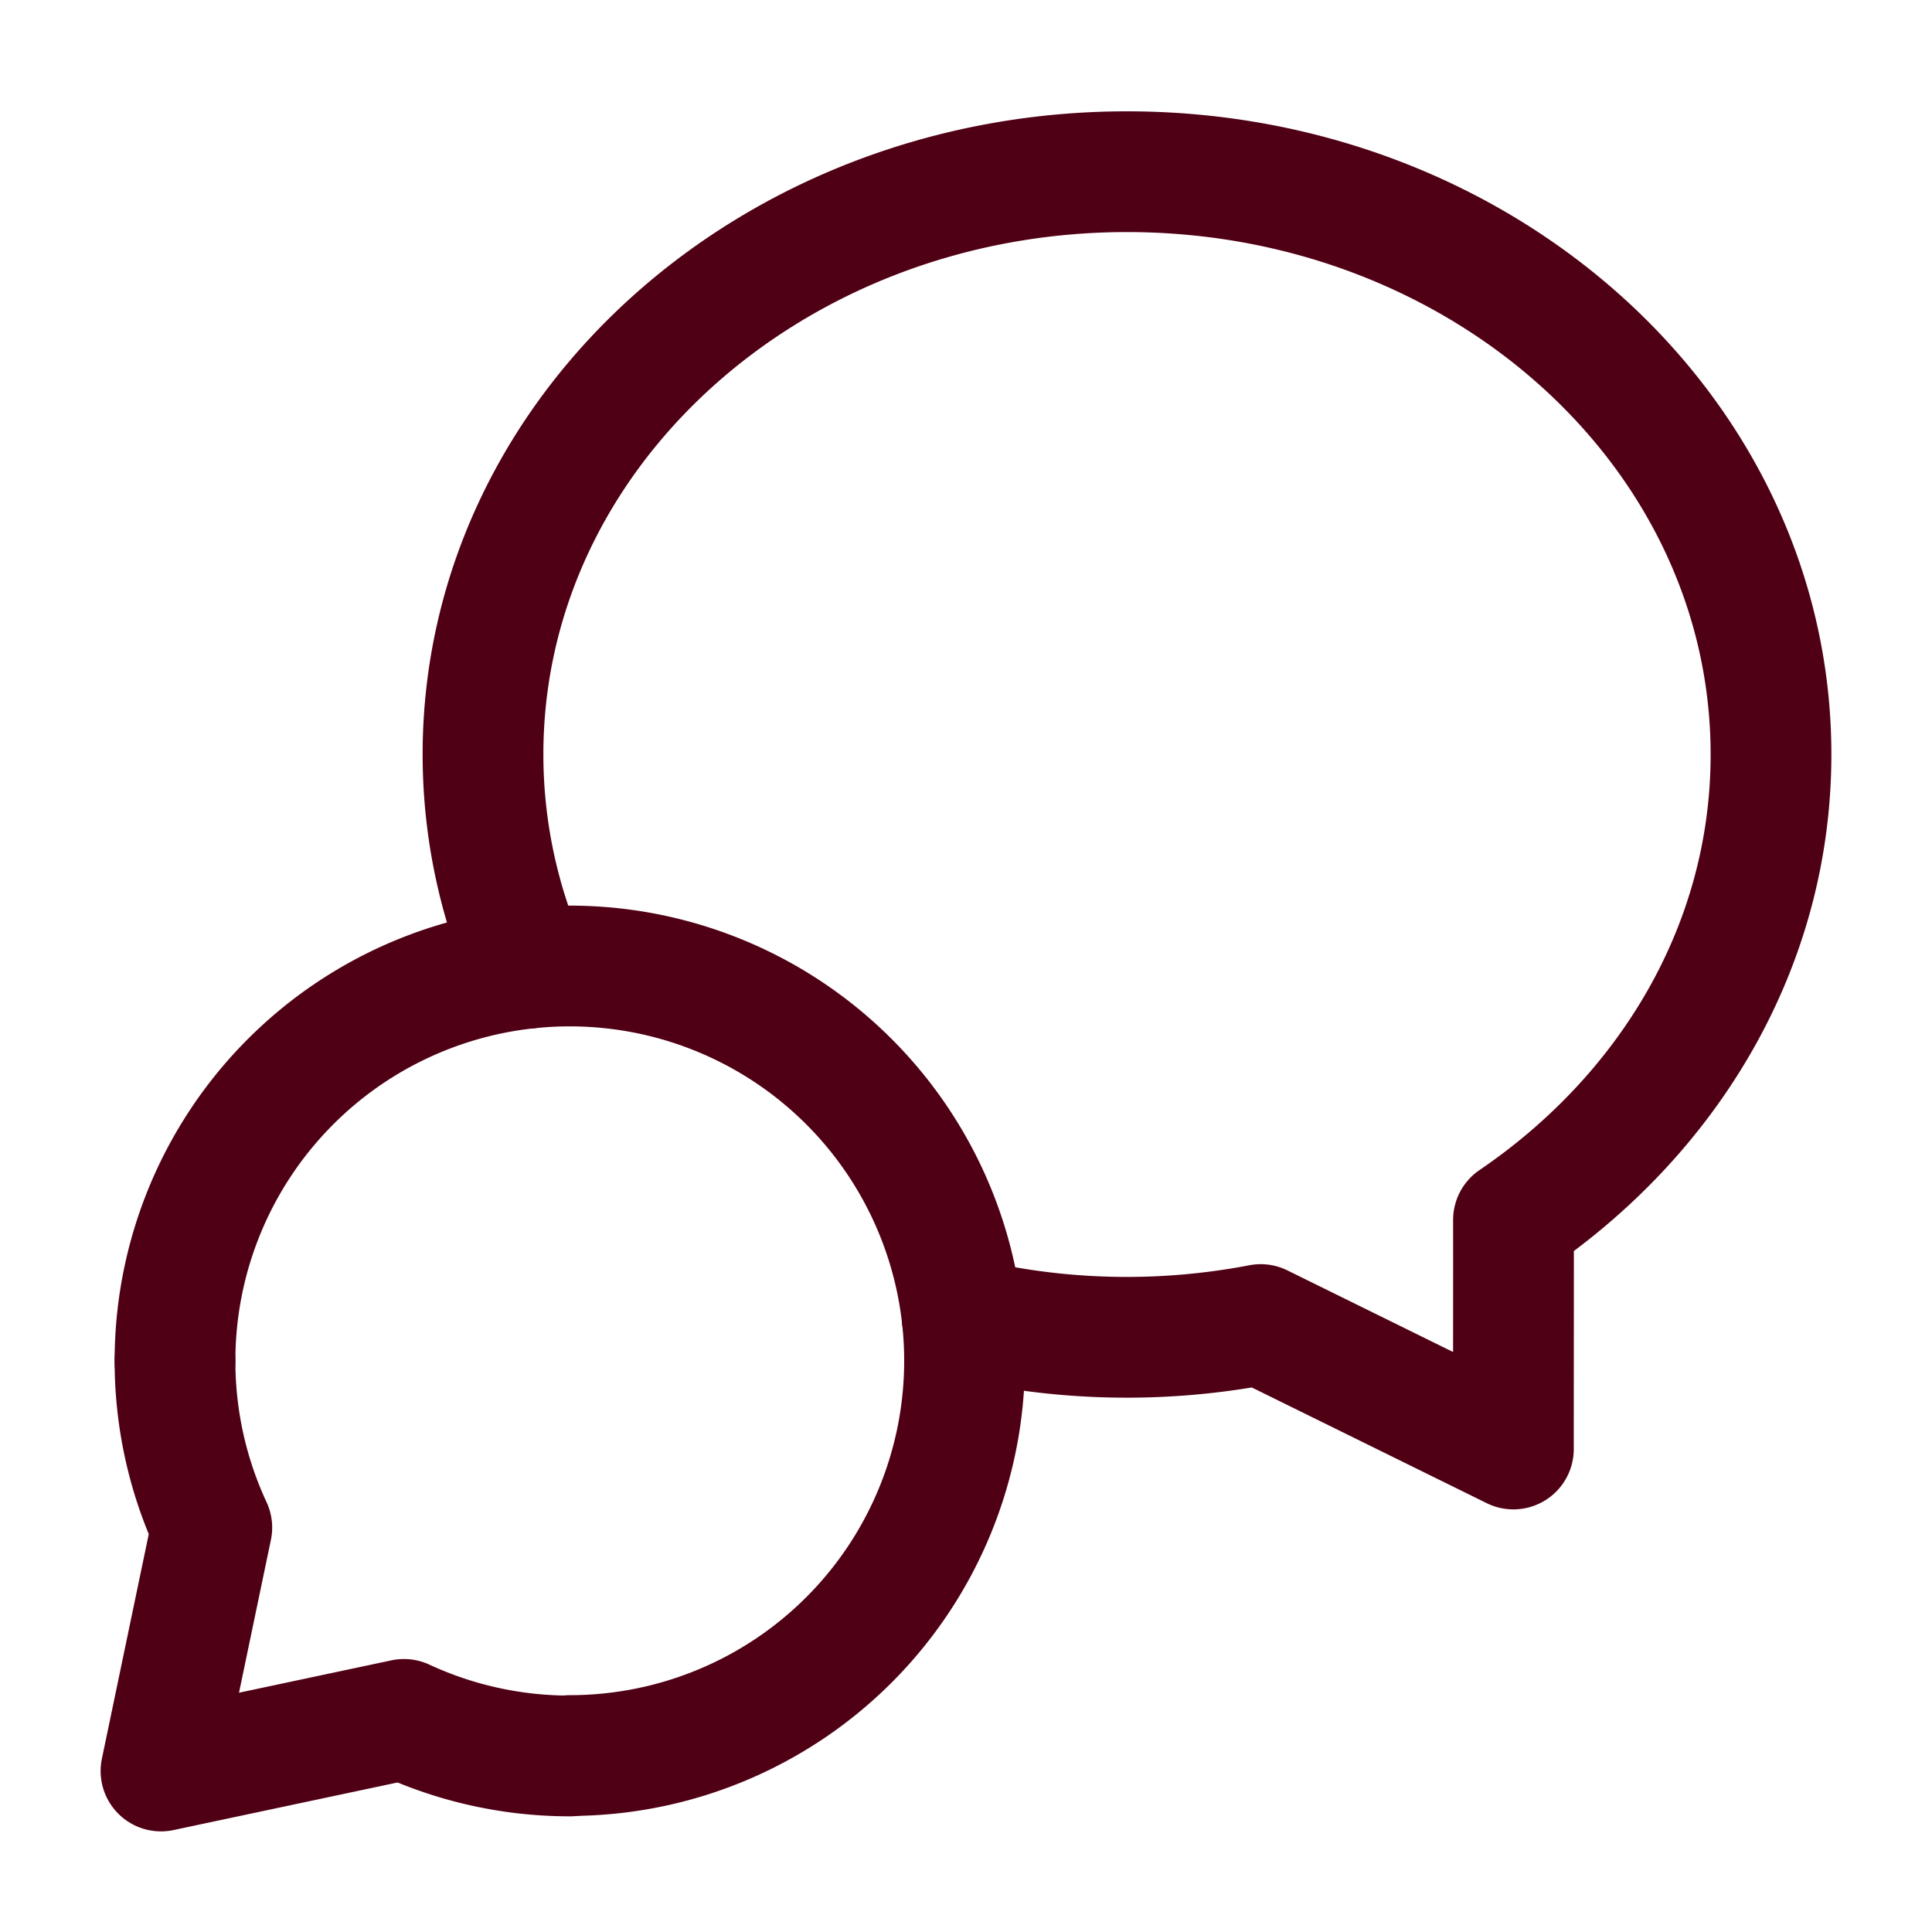
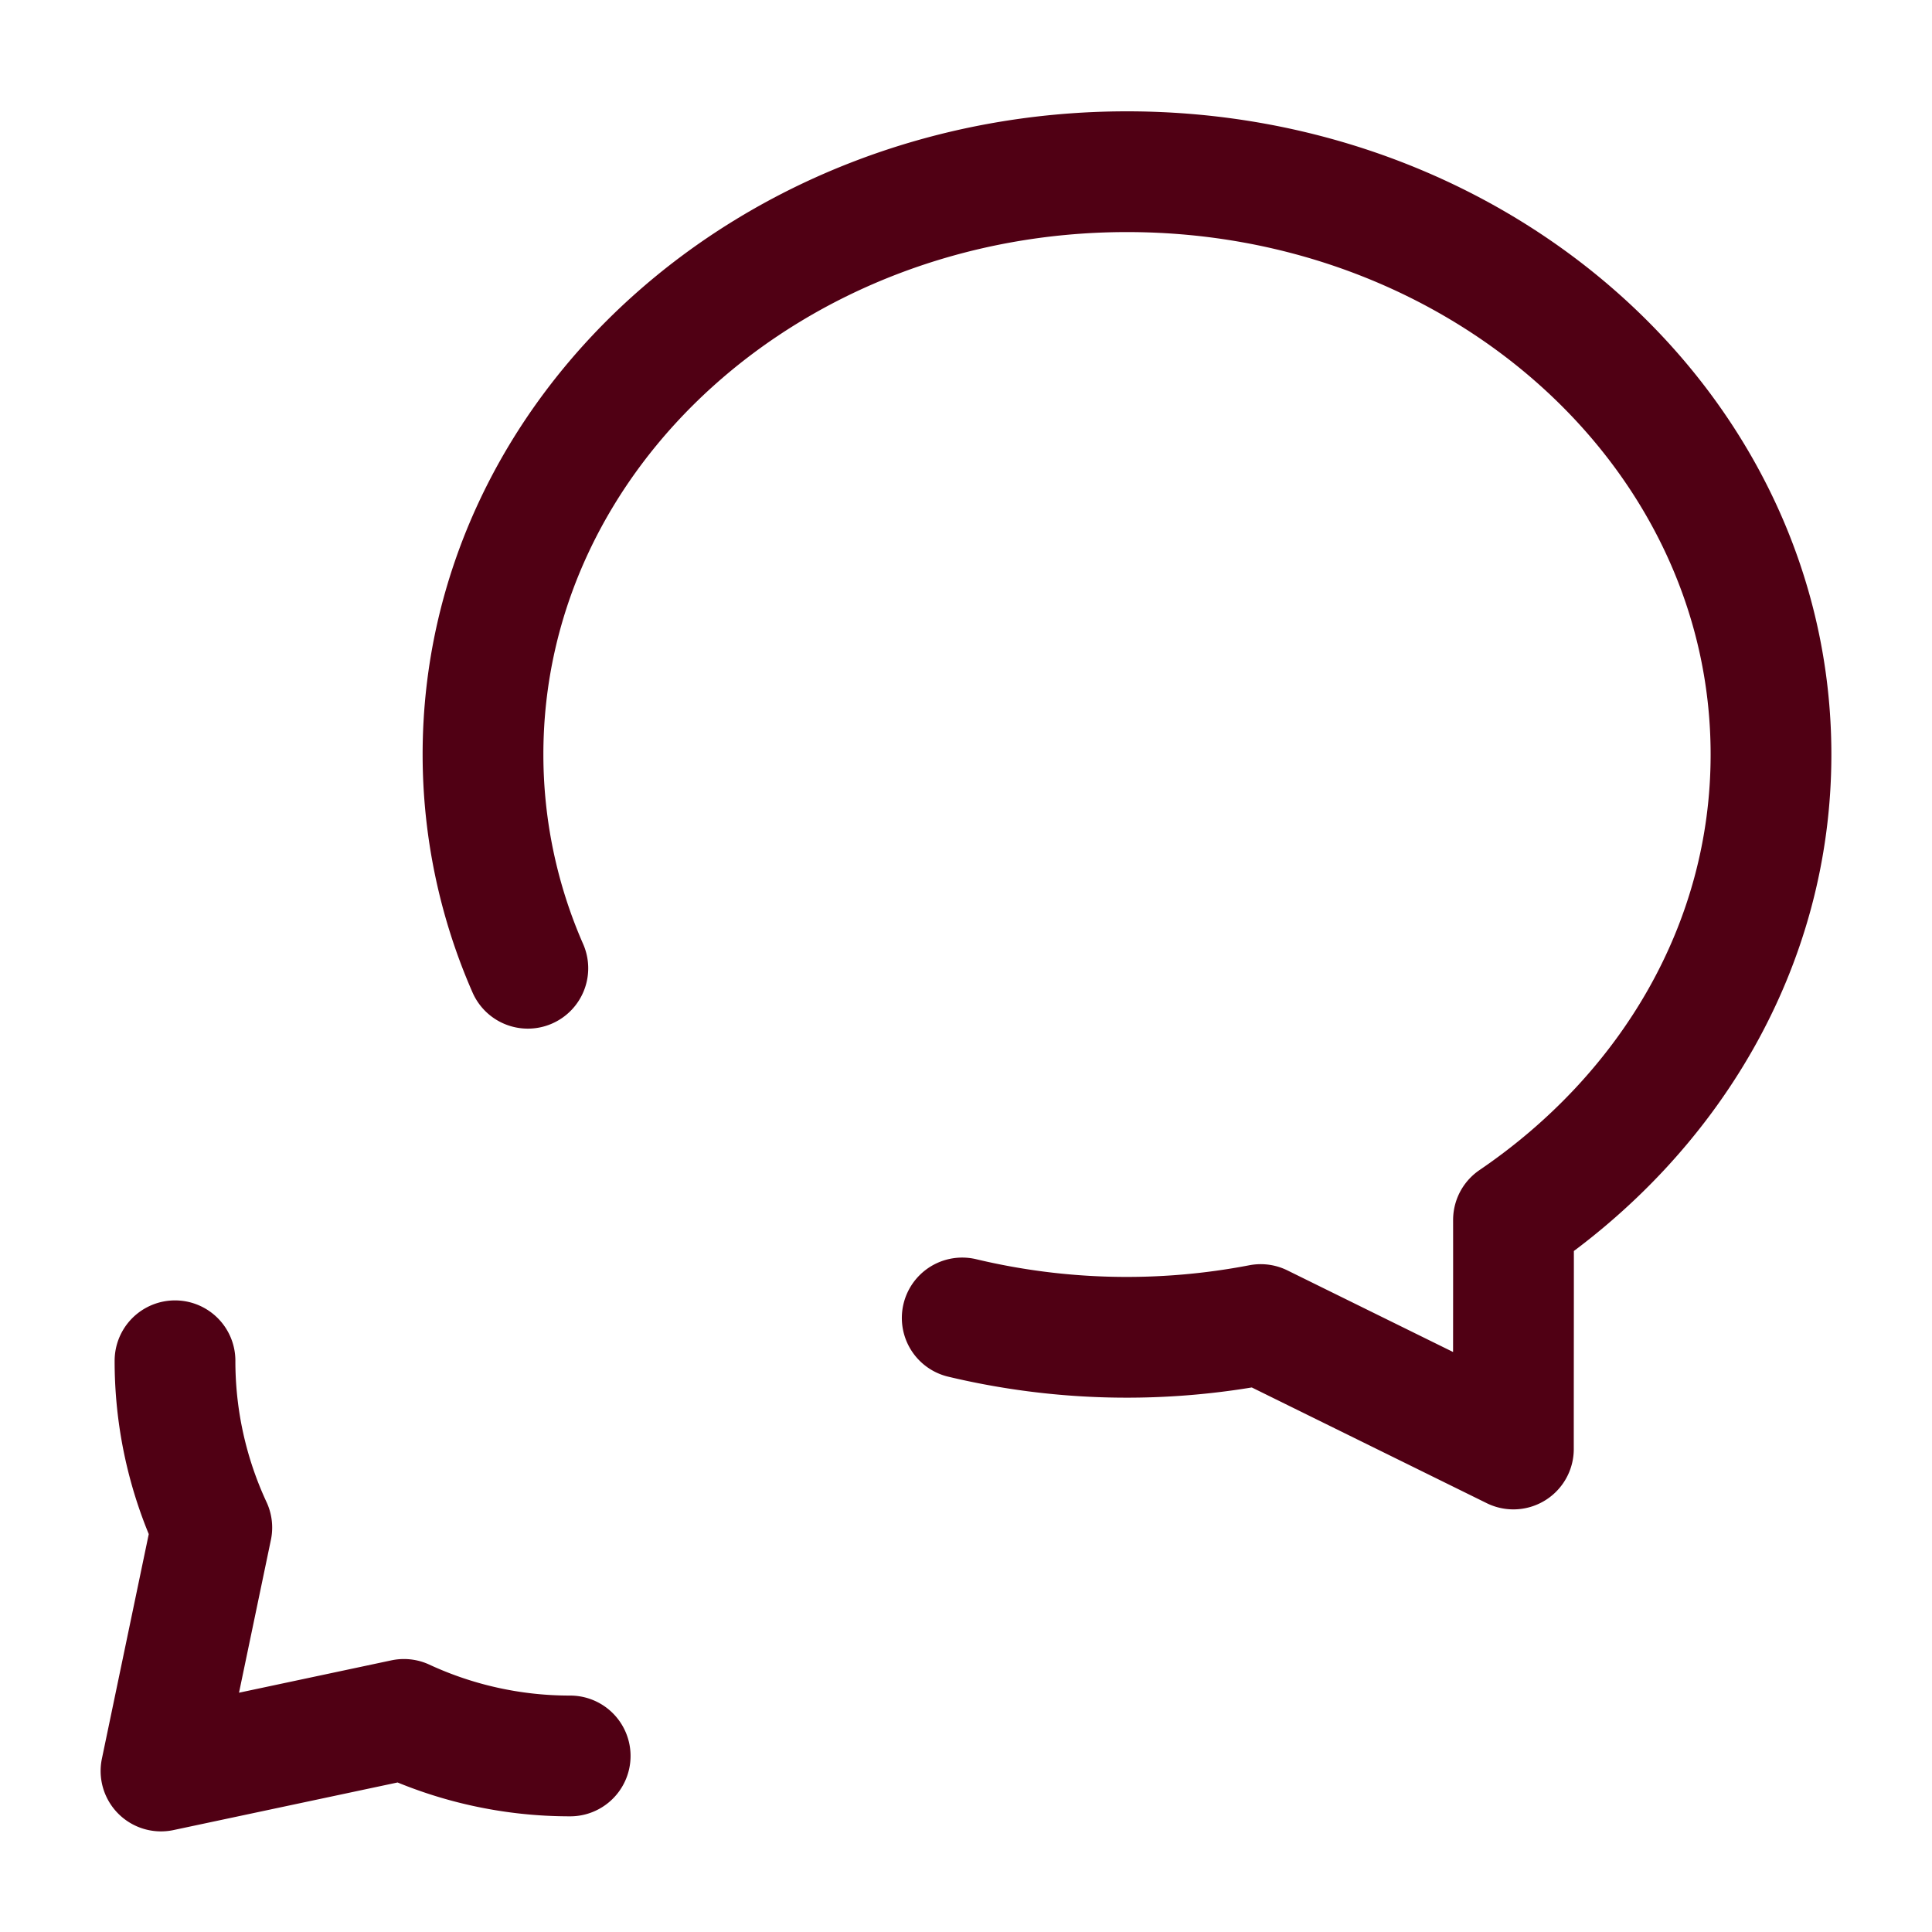
<svg xmlns="http://www.w3.org/2000/svg" width="24" height="24" fill="none">
-   <path stroke="#500014" stroke-linecap="round" stroke-linejoin="round" stroke-width="1.5" d="M7.078 21.808a4.904 4.904 0 1 0-4.904-4.904" />
  <path stroke="#500014" stroke-linecap="round" stroke-linejoin="round" stroke-width="1.5" d="M7.083 21.813a4.897 4.897 0 0 1-2.065-.454L2 22l.631-3.024a4.9 4.9 0 0 1-.457-2.072m4.383-4.876A6.618 6.618 0 0 1 6 9.373c0-4.017 3.598-7.24 8-7.24s8 3.223 8 7.24c0 2.374-1.262 4.464-3.199 5.782.001.756-.001 1.775-.001 2.845l-3.139-1.546a8.81 8.81 0 0 1-3.708-.082" />
</svg>